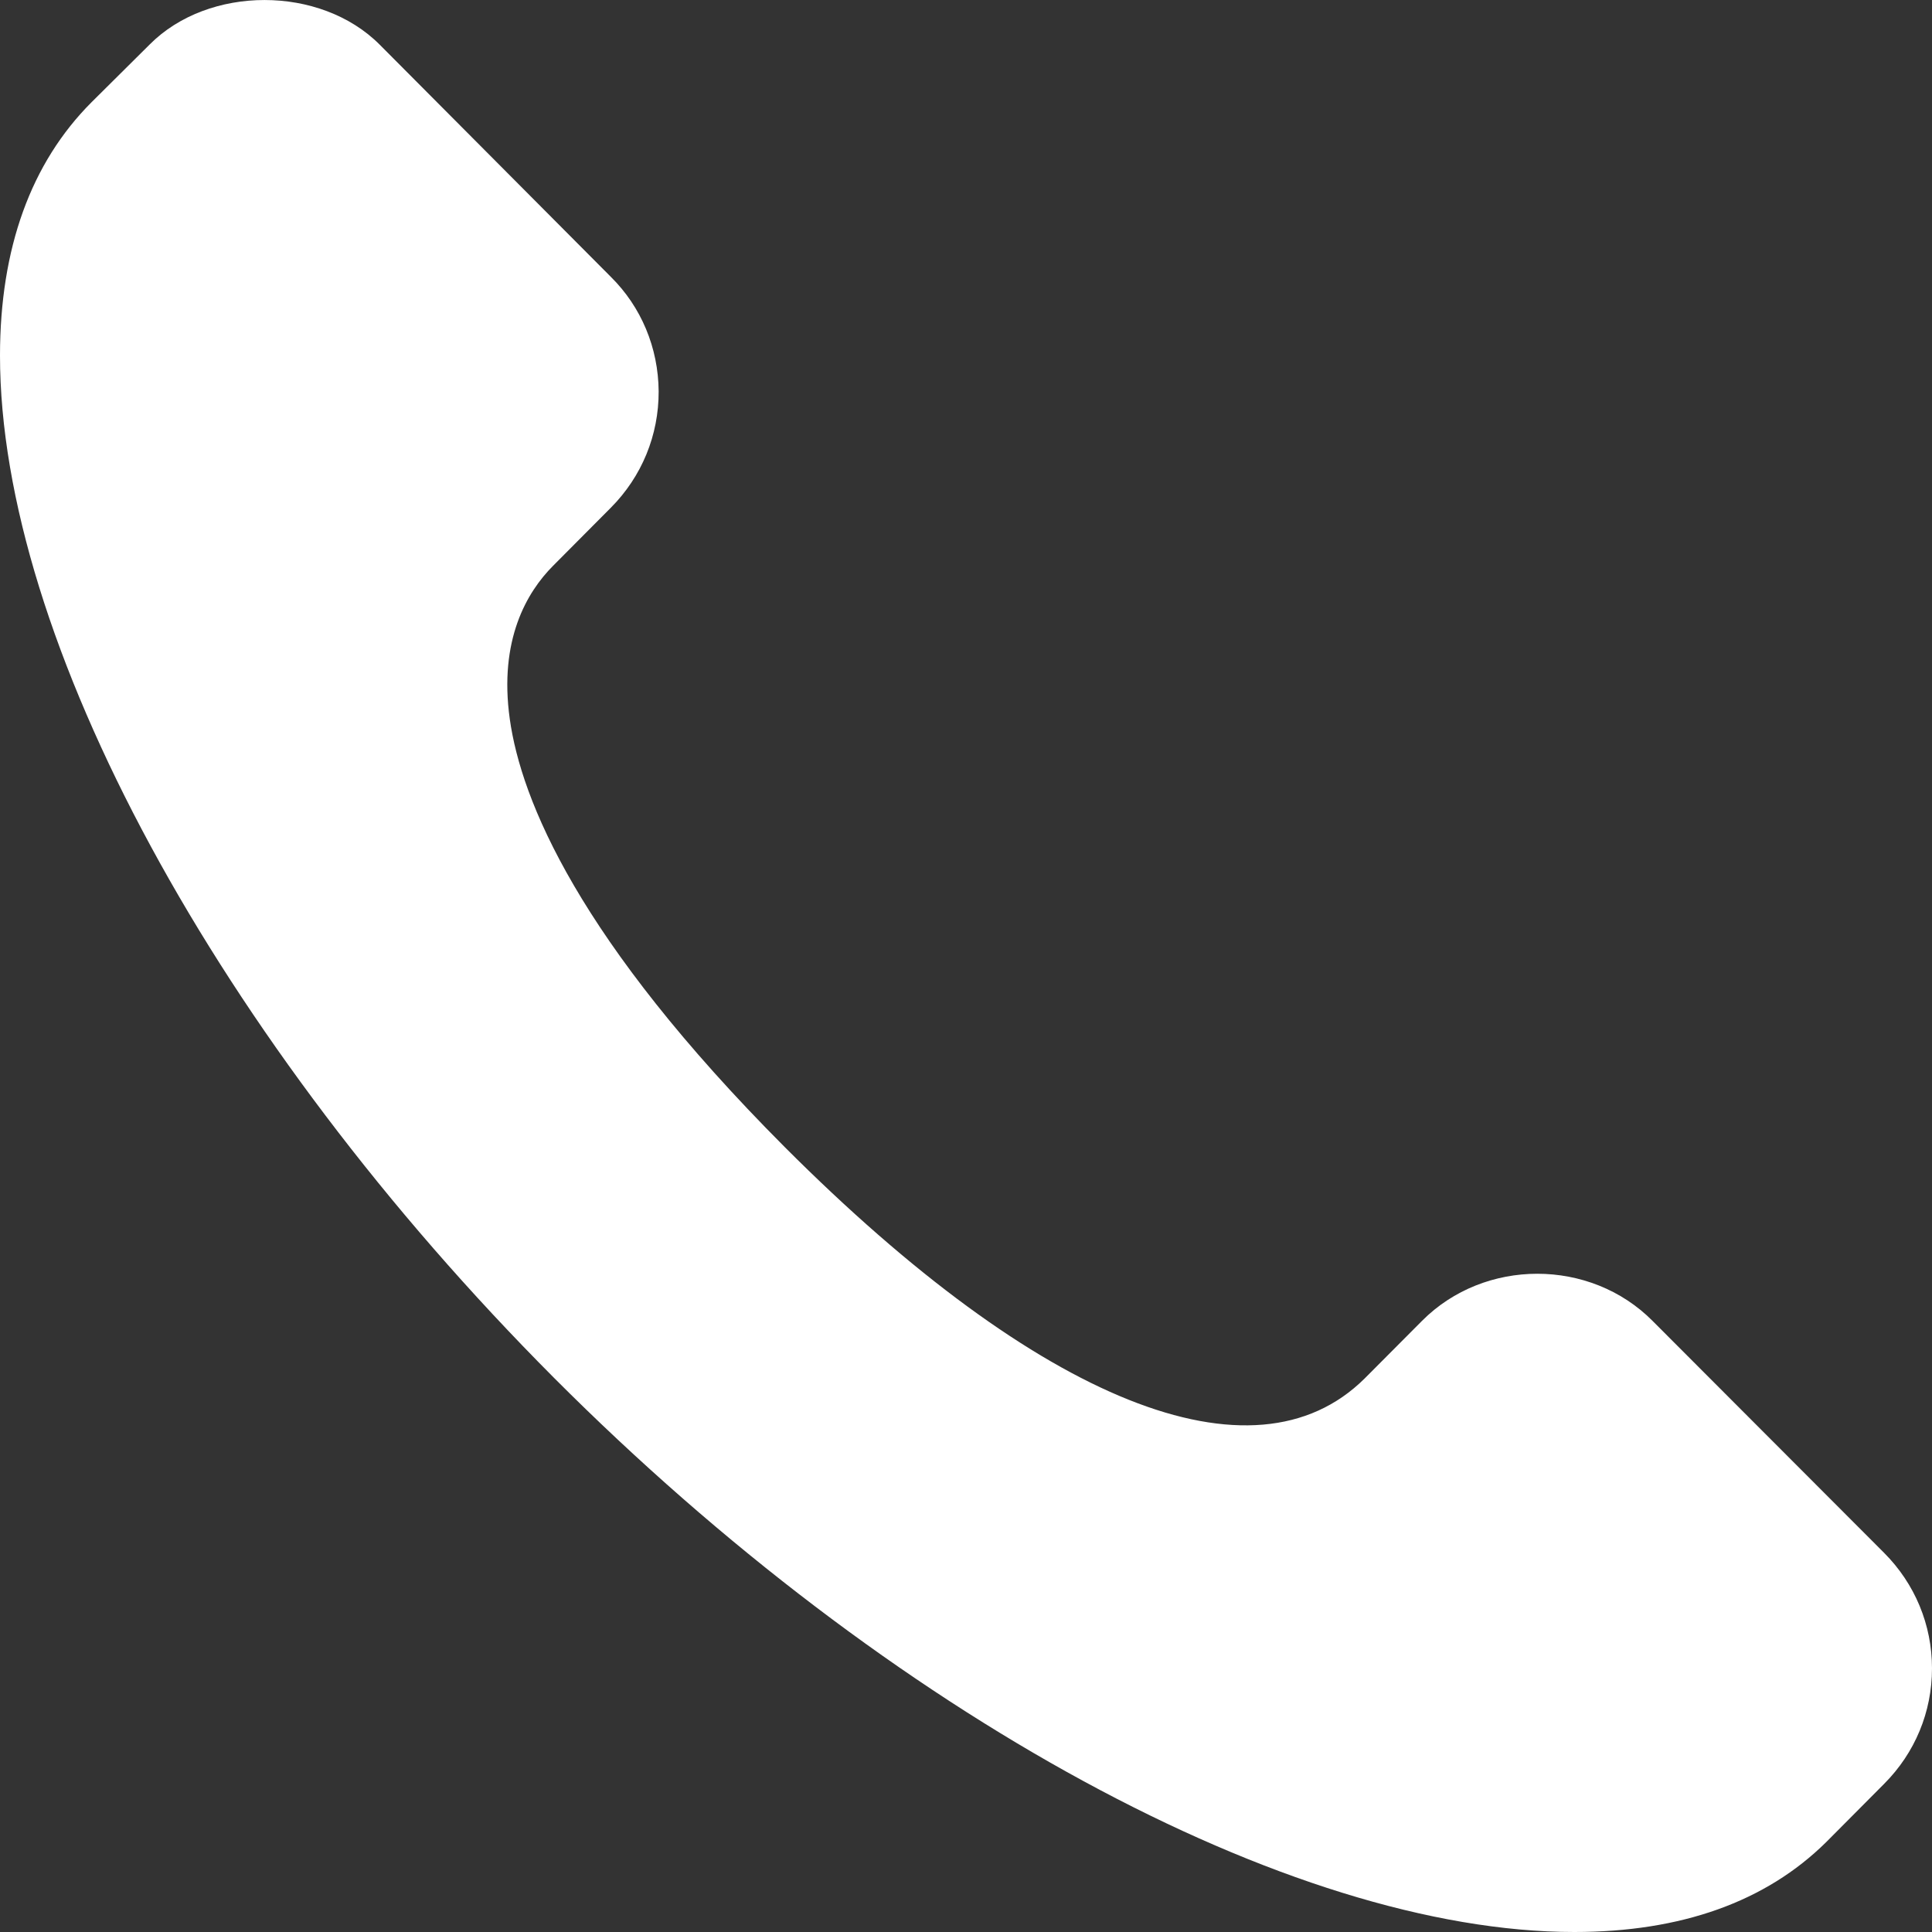
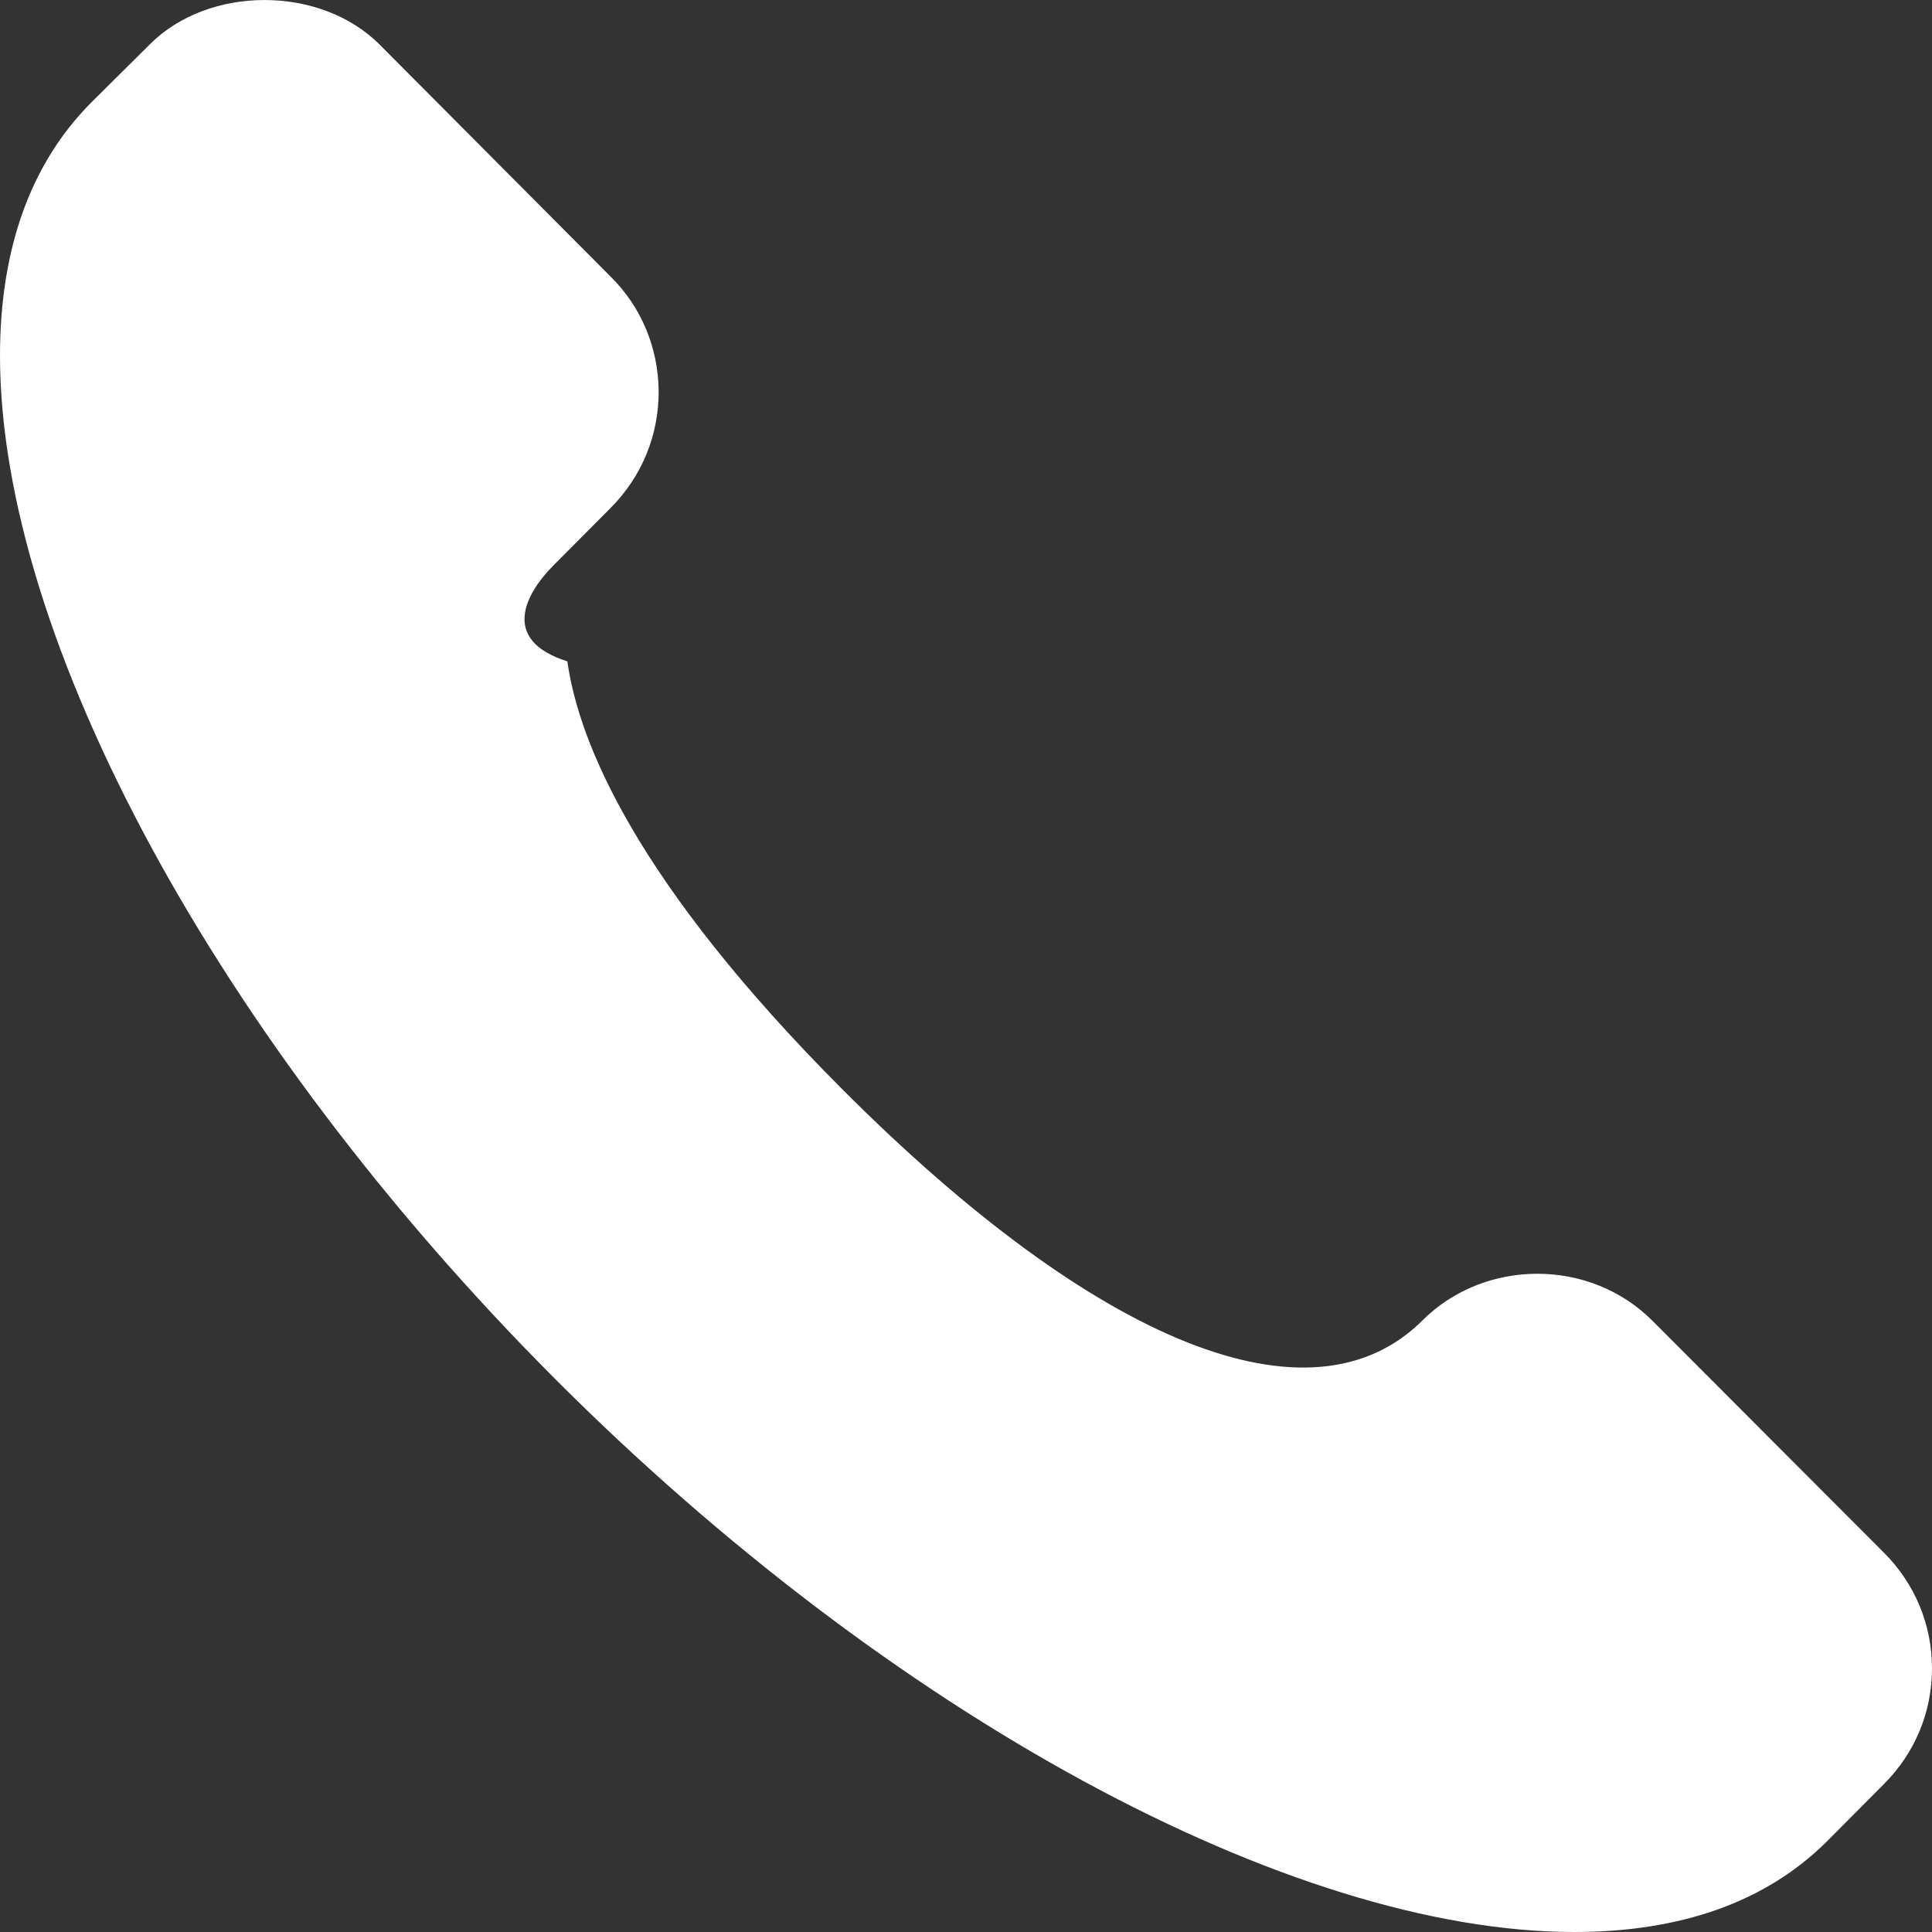
<svg xmlns="http://www.w3.org/2000/svg" version="1.1" id="レイヤー_1" x="0px" y="0px" viewBox="0 0 24 24" style="enable-background:new 0 0 24 24;" xml:space="preserve">
  <rect x="0" y="0" width="24" height="24" fill="#333333" stroke="none" />
  <style type="text/css">
	.st0{fill:#FFFFFF;}
</style>
  <g>
-     <path class="st0" d="M23.405,19.29l-2.877-2.882c-0.775-0.78-2.087-0.78-2.863,0l-0.715,0.718   c-1.376,1.361-4.031,0.299-7.204-2.879c-2.565-2.573-3.272-4.31-3.413-5.313   C6.194,7.945,6.548,7.353,6.869,7.03l0.719-0.723c0.385-0.387,0.596-0.901,0.594-1.446   C8.178,4.32,7.966,3.813,7.588,3.439L4.718,0.556C3.98-0.186,2.59-0.183,1.859,0.553   L1.137,1.27C0.384,2.024,0.001,3.083,0,4.415c-0.001,3.52,2.701,8.506,6.883,12.702   C11.054,21.298,16.028,24,19.556,24c1.328,0,2.38-0.375,3.131-1.118l0.719-0.723   C23.789,21.775,24,21.266,24,20.725C24,20.185,23.789,19.675,23.405,19.29z" />
+     <path class="st0" d="M23.405,19.29l-2.877-2.882c-0.775-0.78-2.087-0.78-2.863,0c-1.376,1.361-4.031,0.299-7.204-2.879c-2.565-2.573-3.272-4.31-3.413-5.313   C6.194,7.945,6.548,7.353,6.869,7.03l0.719-0.723c0.385-0.387,0.596-0.901,0.594-1.446   C8.178,4.32,7.966,3.813,7.588,3.439L4.718,0.556C3.98-0.186,2.59-0.183,1.859,0.553   L1.137,1.27C0.384,2.024,0.001,3.083,0,4.415c-0.001,3.52,2.701,8.506,6.883,12.702   C11.054,21.298,16.028,24,19.556,24c1.328,0,2.38-0.375,3.131-1.118l0.719-0.723   C23.789,21.775,24,21.266,24,20.725C24,20.185,23.789,19.675,23.405,19.29z" />
  </g>
</svg>